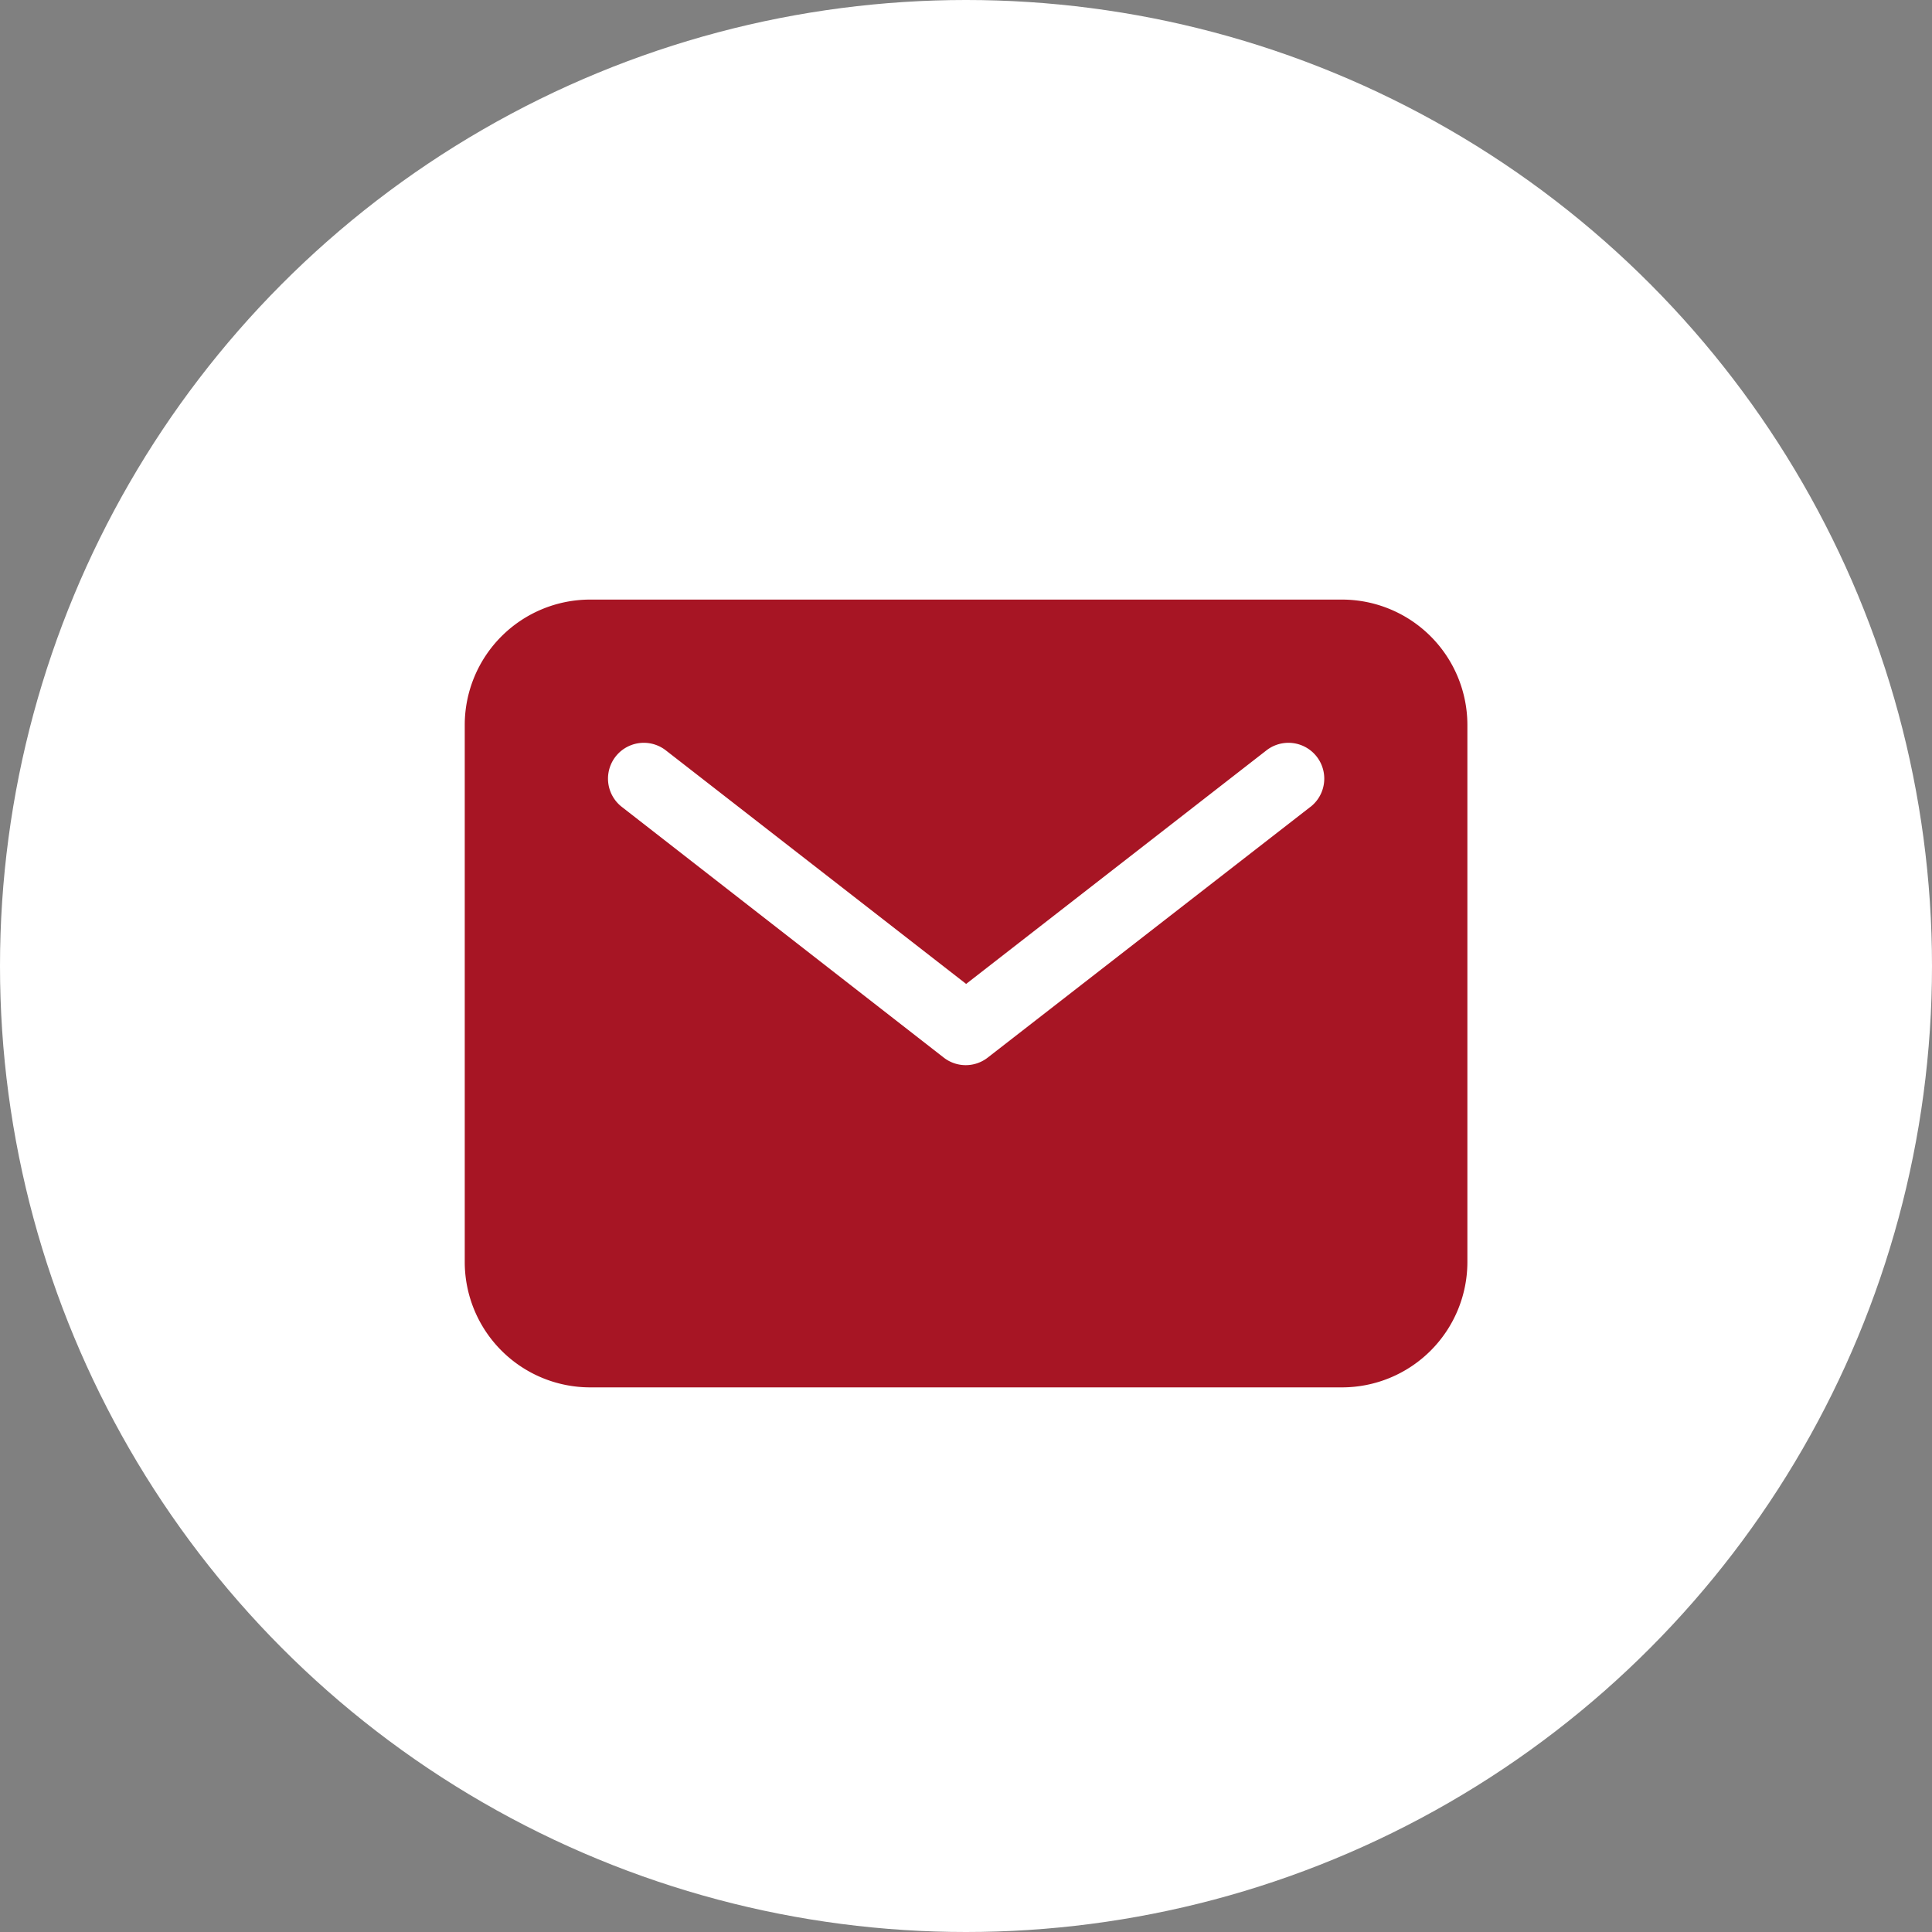
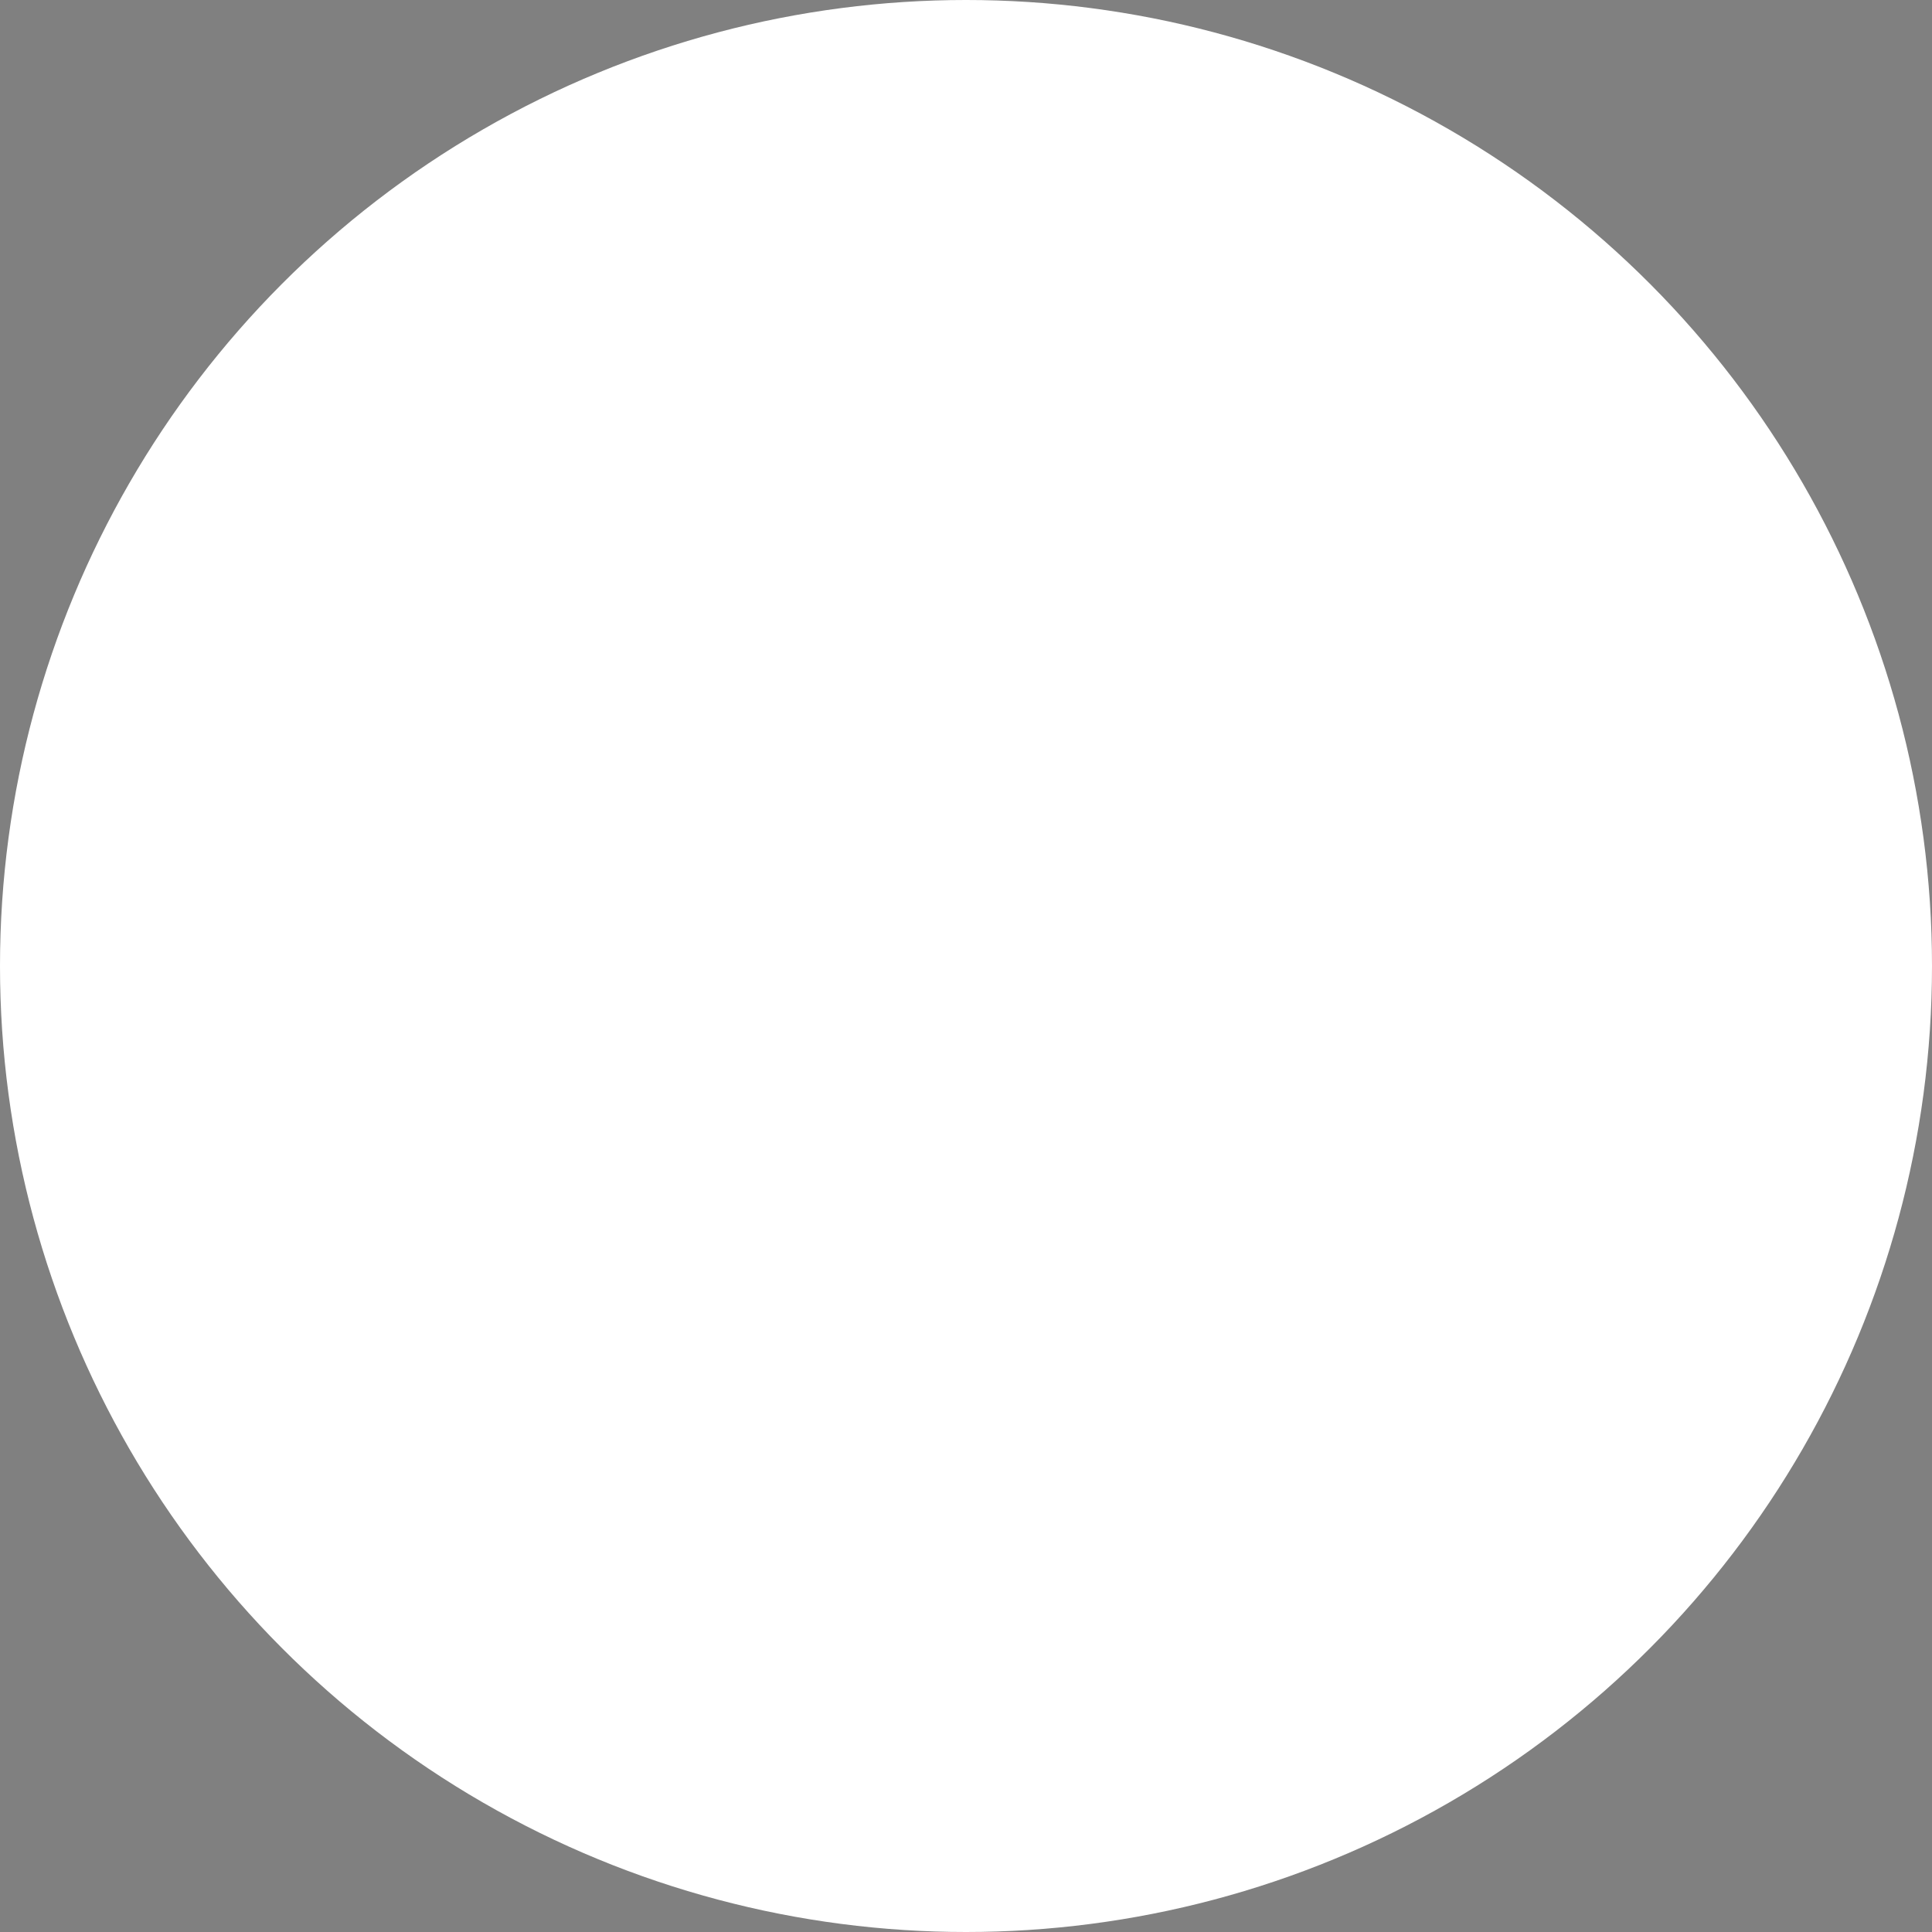
<svg xmlns="http://www.w3.org/2000/svg" width="29" height="29" viewBox="0 0 29 29">
  <rect x="0" y="0" width="29" height="29" fill="#808080" stroke="none" />
  <g id="contact_form_icon" transform="translate(-1044 -487)">
    <circle id="楕円形_108" data-name="楕円形 108" cx="14.5" cy="14.5" r="14.5" transform="translate(1044 487)" fill="#fff" />
-     <path id="Icon_ion-mail" data-name="Icon ion-mail" d="M15.419,5.625H4.131A1.883,1.883,0,0,0,2.25,7.506v8.063A1.883,1.883,0,0,0,4.131,17.45H15.419A1.883,1.883,0,0,0,17.3,15.569V7.506A1.883,1.883,0,0,0,15.419,5.625Zm-.476,3.112L10.1,12.5a.537.537,0,0,1-.66,0L4.608,8.737a.537.537,0,1,1,.66-.849l4.508,3.506,4.508-3.506a.537.537,0,1,1,.66.849Z" transform="translate(1048.726 490.375)" fill="#a71524" />
  </g>
</svg>